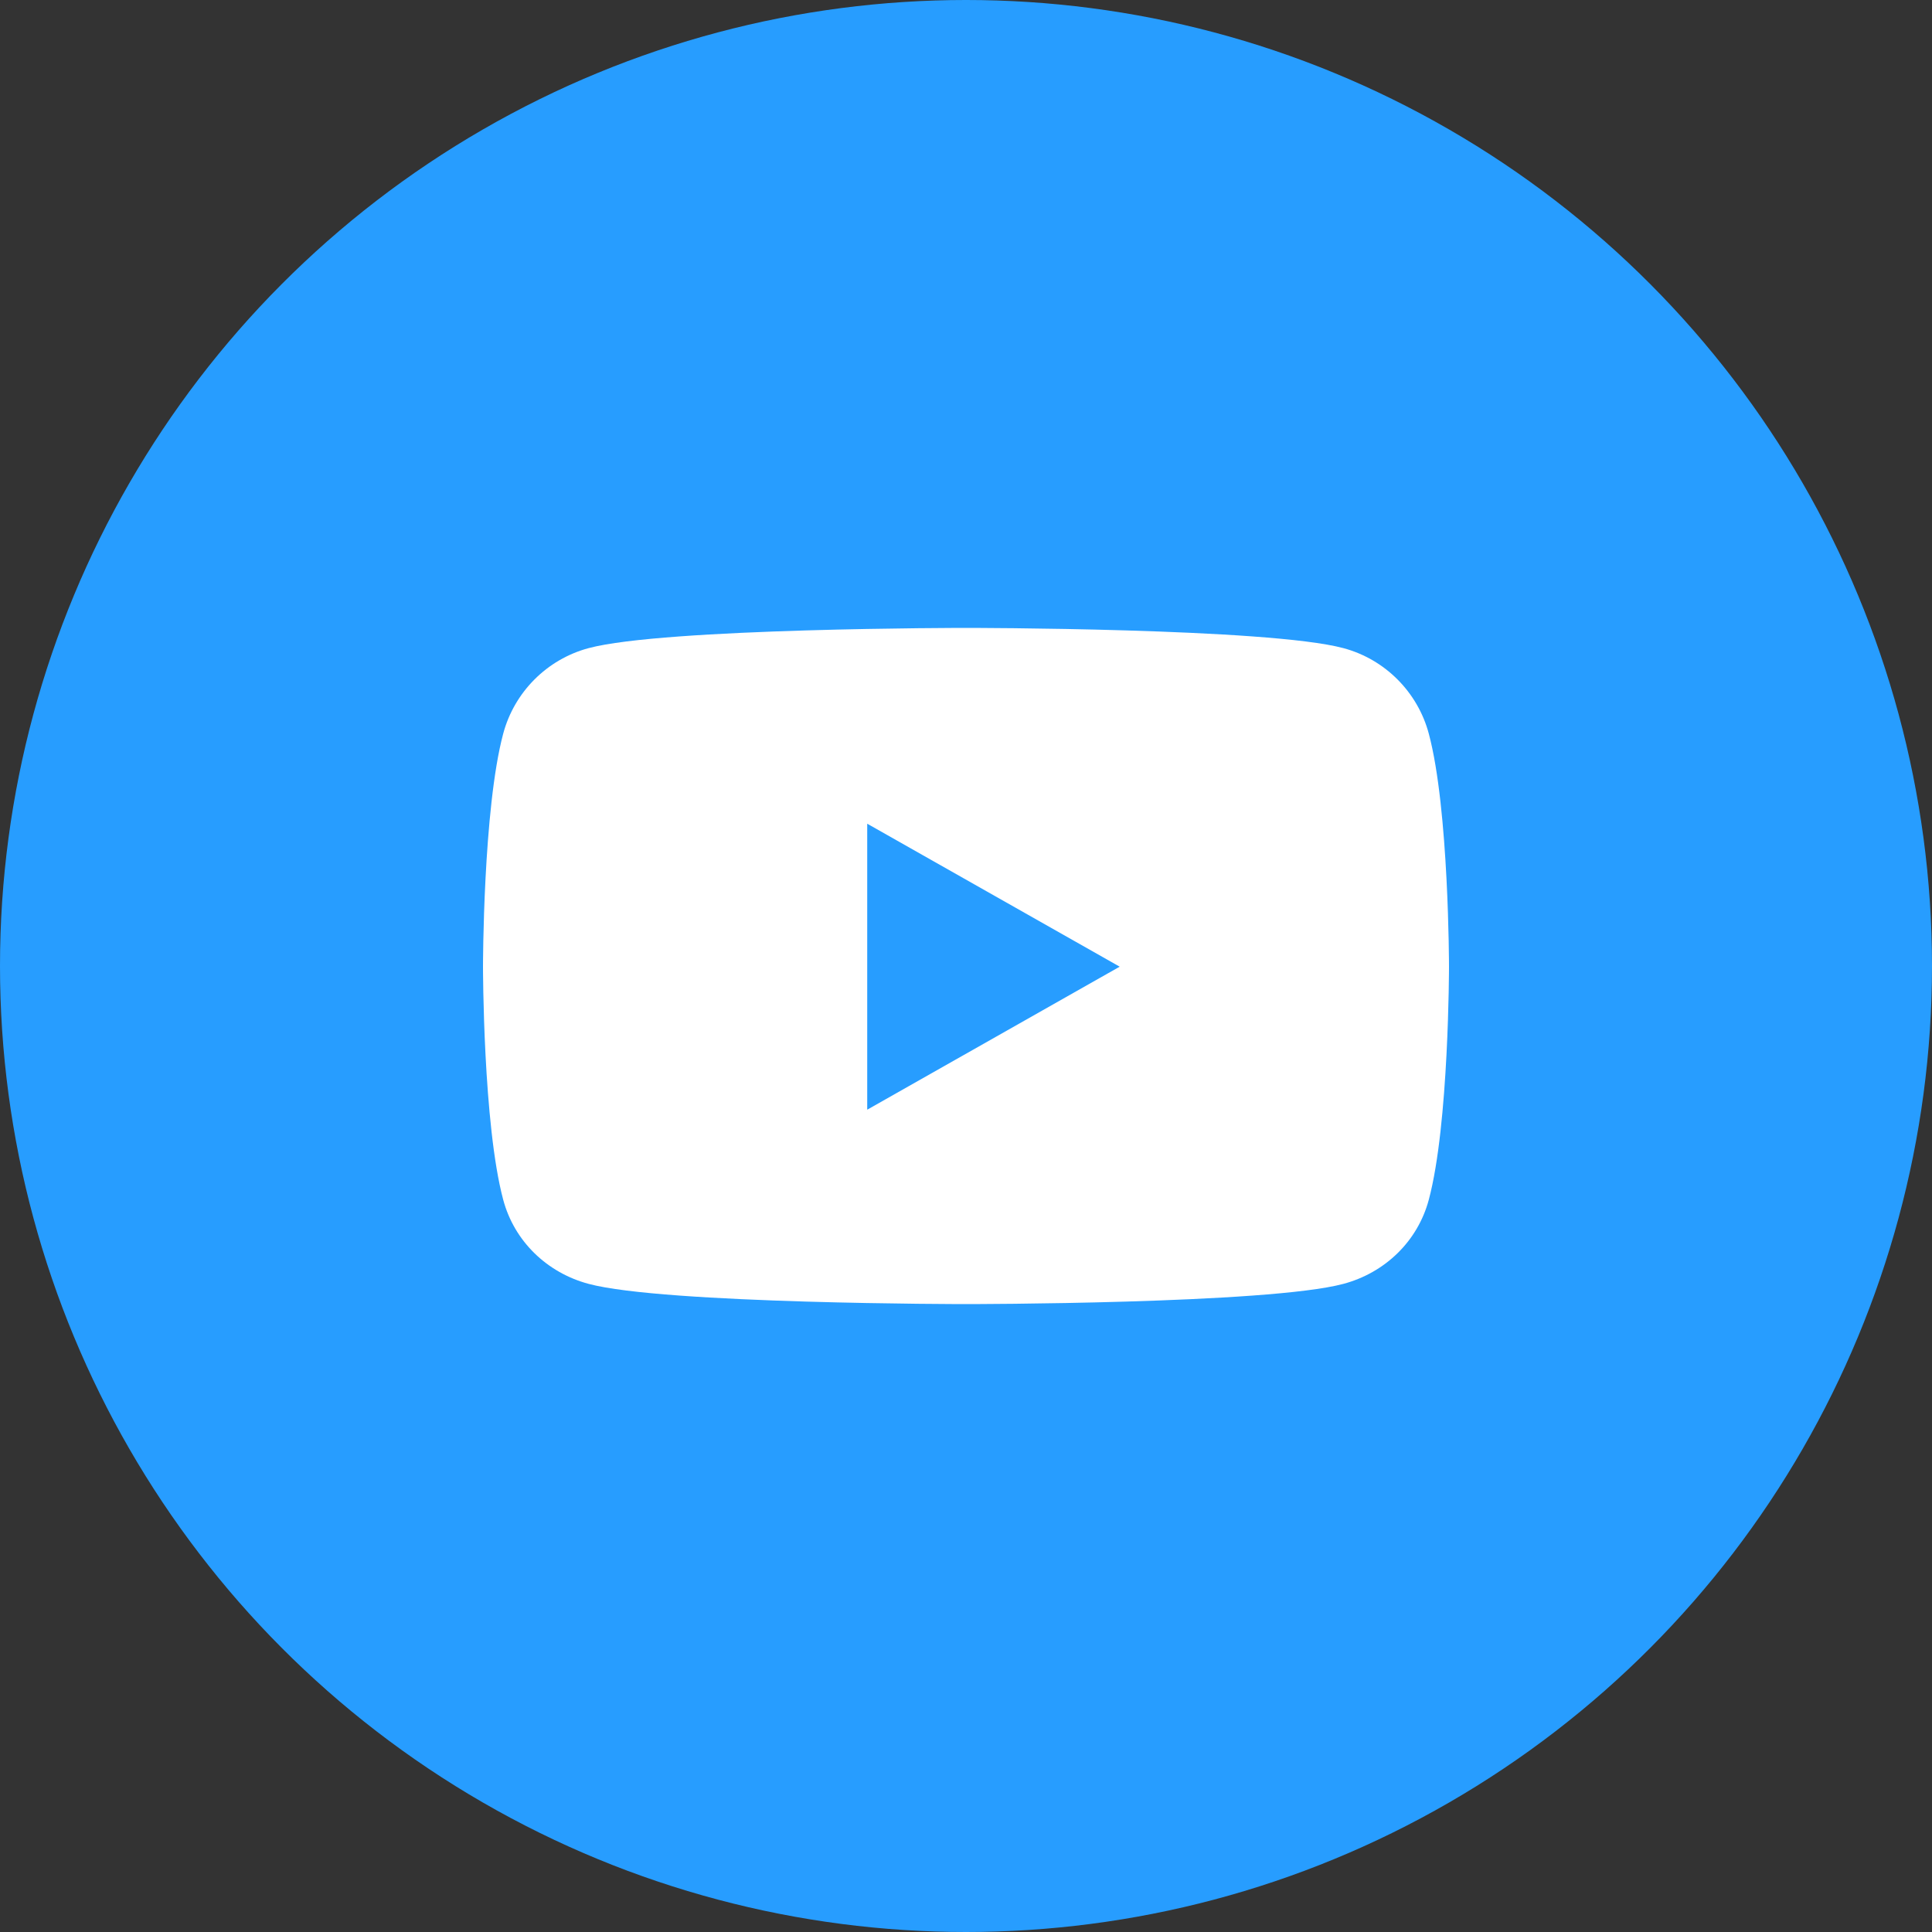
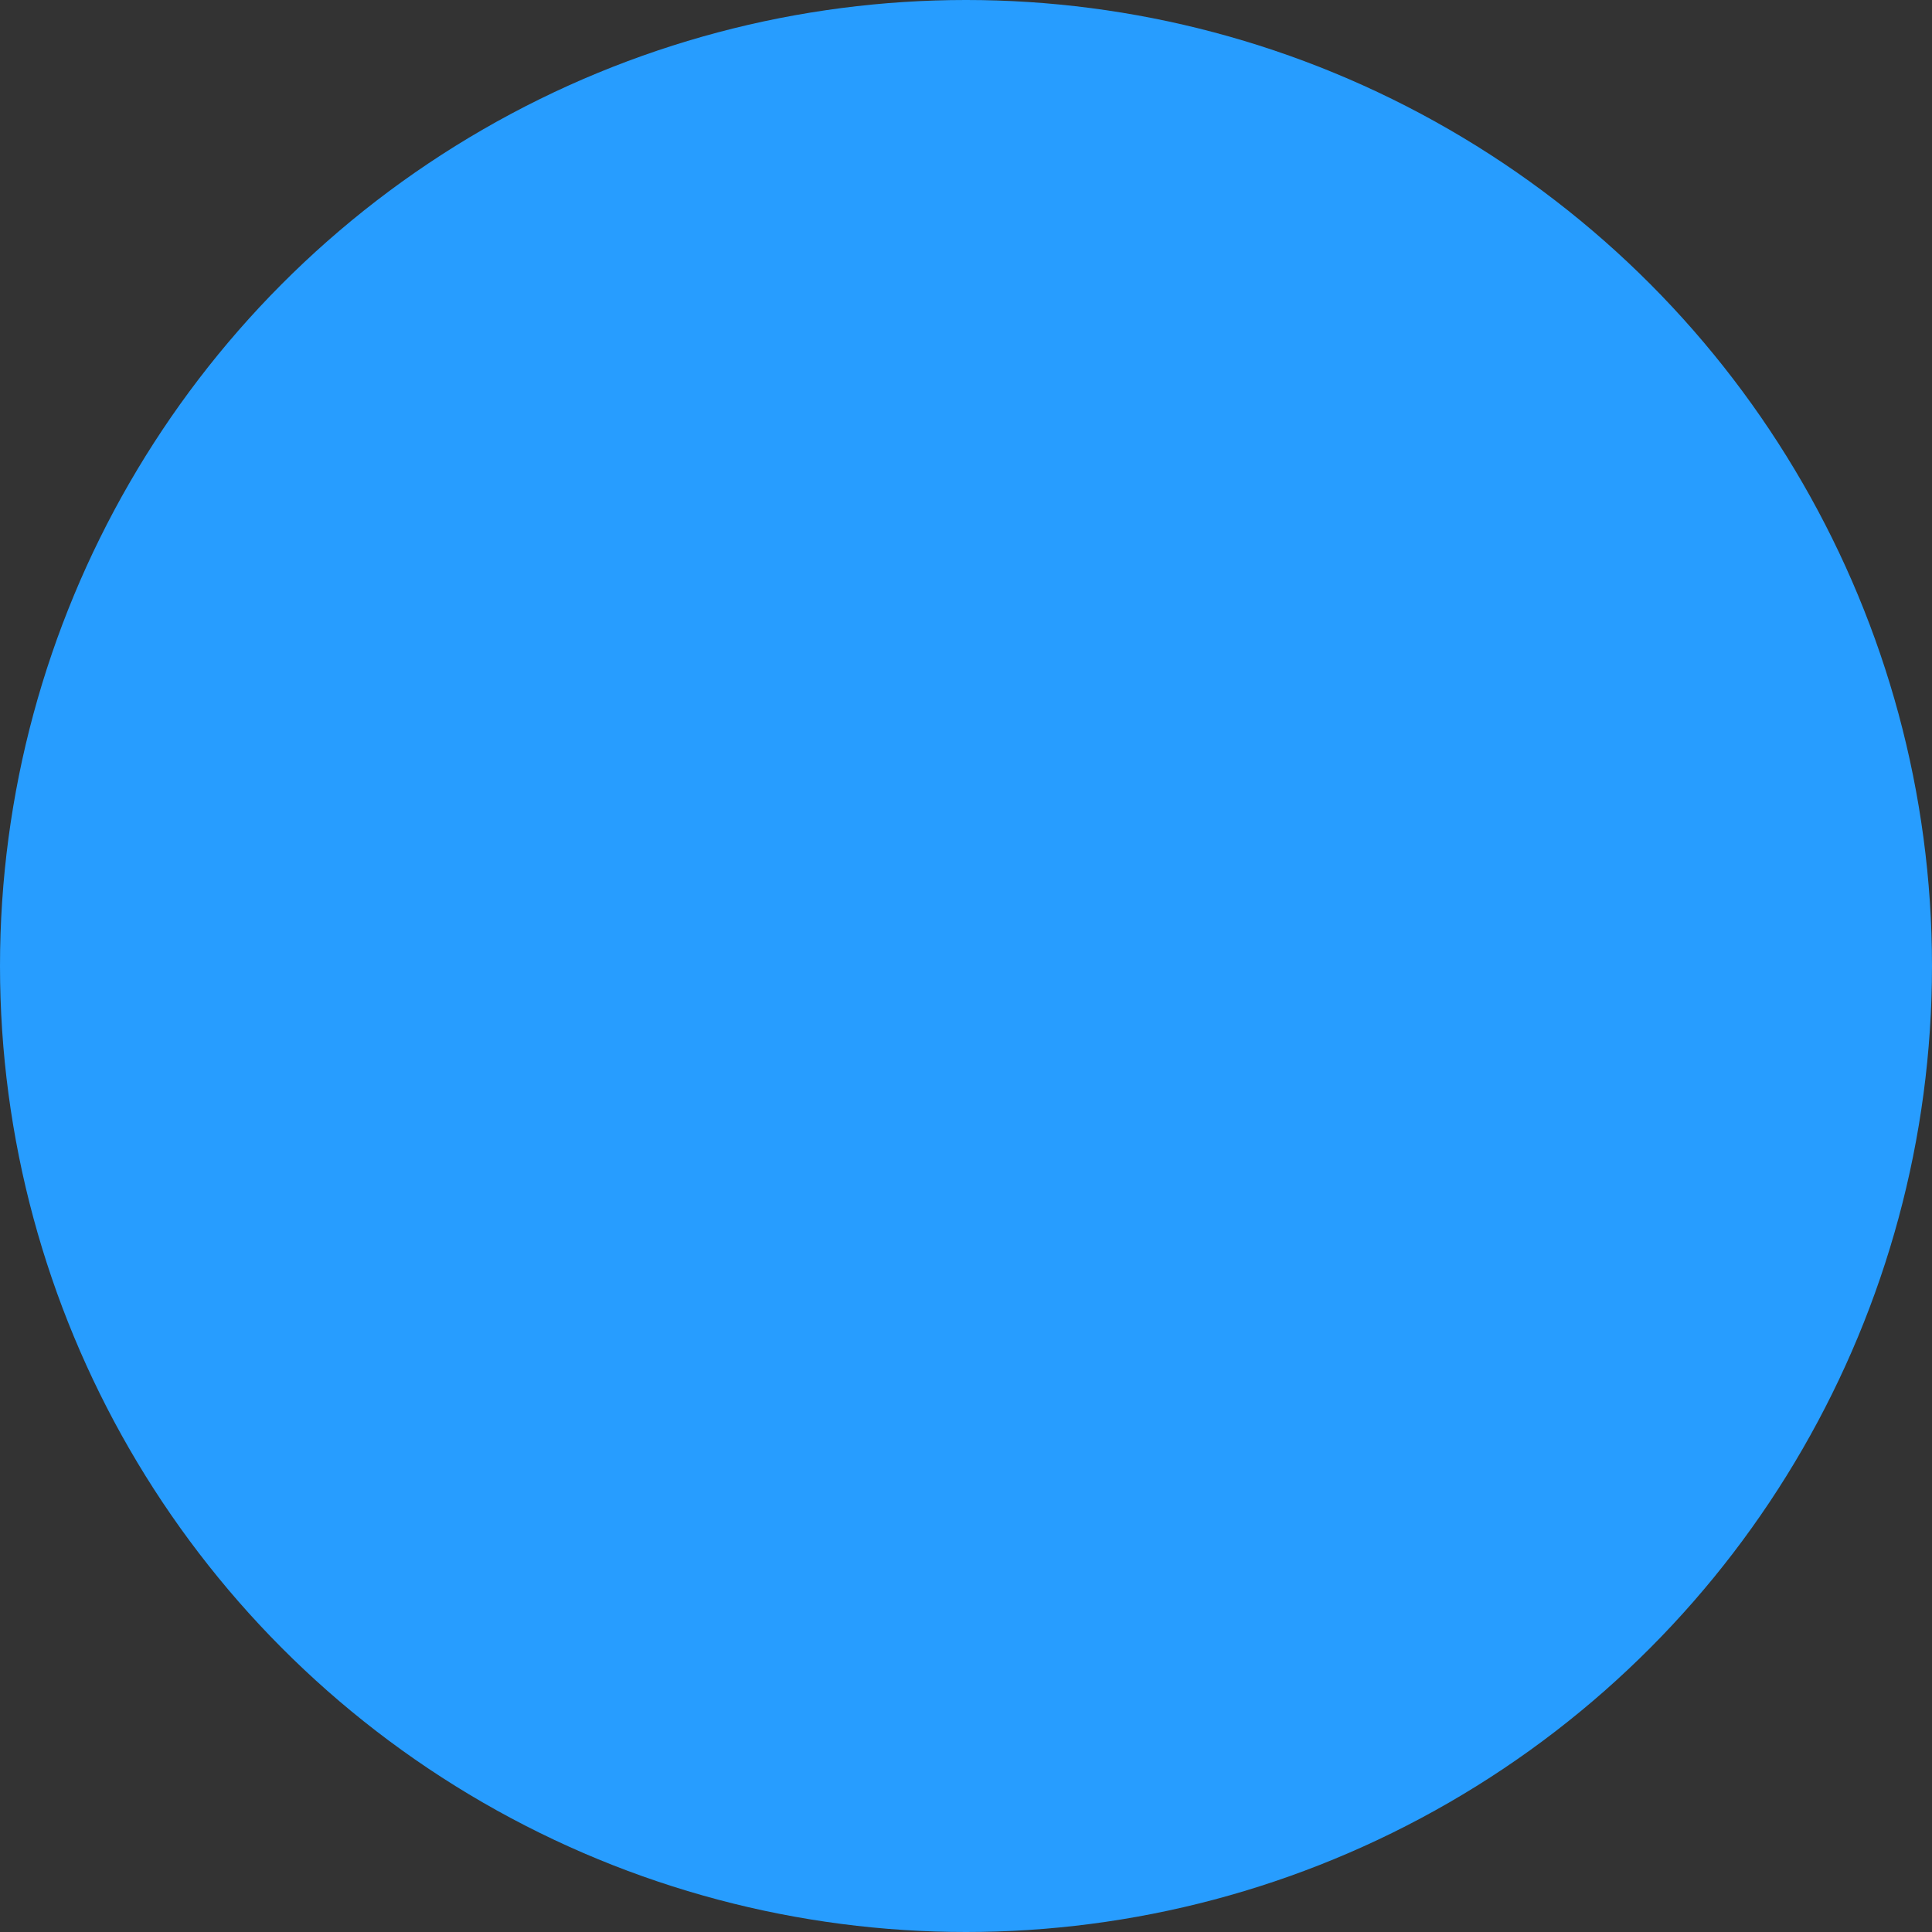
<svg xmlns="http://www.w3.org/2000/svg" viewBox="0 0 40 40">
  <rect x="0" y="0" width="40" height="40" fill="#333333" stroke="none" />
  <g fill="none" fill-rule="evenodd">
    <circle cx="20" cy="20" r="20" fill="#279DFF" />
-     <path fill="#FFF" fill-rule="nonzero" d="M29.582,15.191 C29.352,14.328 28.674,13.649 27.814,13.419 C26.254,13 20,13 20,13 C20,13 13.746,13 12.186,13.419 C11.326,13.649 10.648,14.328 10.418,15.191 C10,16.753 10,20.014 10,20.014 C10,20.014 10,23.275 10.418,24.838 C10.648,25.7 11.326,26.351 12.186,26.581 C13.746,27 20,27 20,27 C20,27 26.254,27 27.814,26.581 C28.674,26.351 29.352,25.7 29.582,24.838 C30,23.275 30,20.014 30,20.014 C30,20.014 30,16.753 29.582,15.191 Z M17.955,22.975 L17.955,17.054 L23.182,20.014 L17.955,22.975 Z" />
  </g>
</svg>